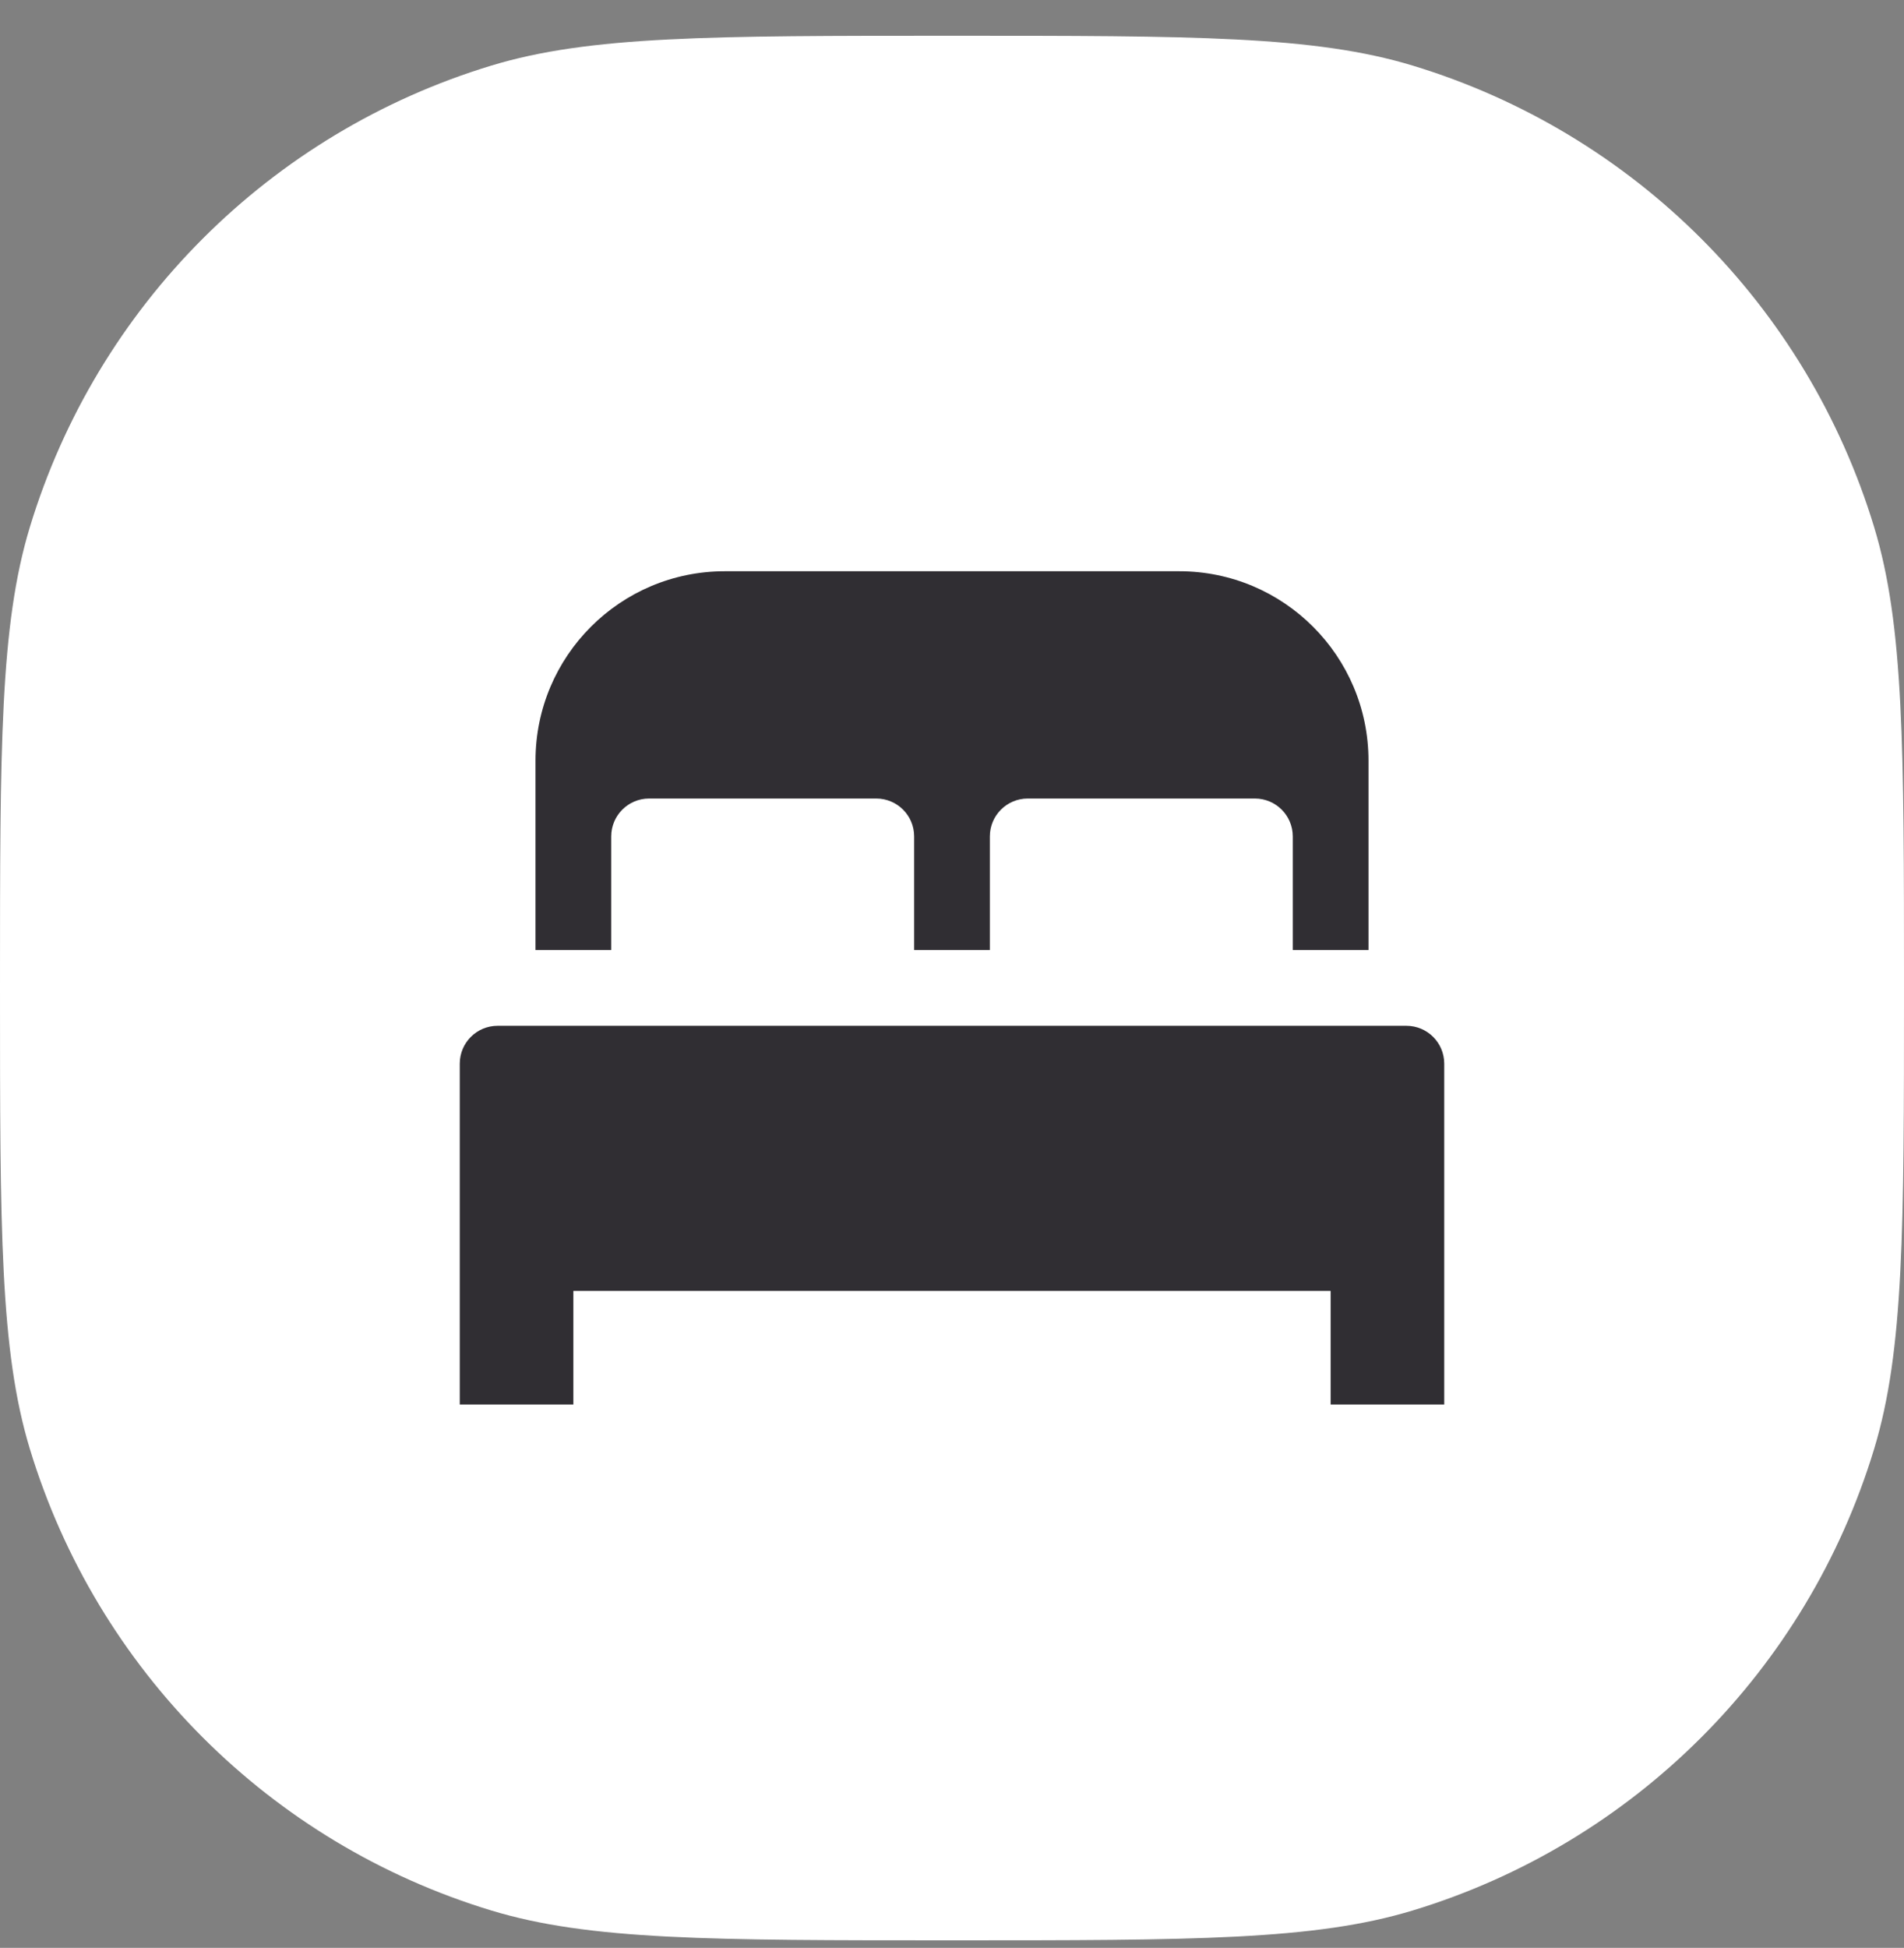
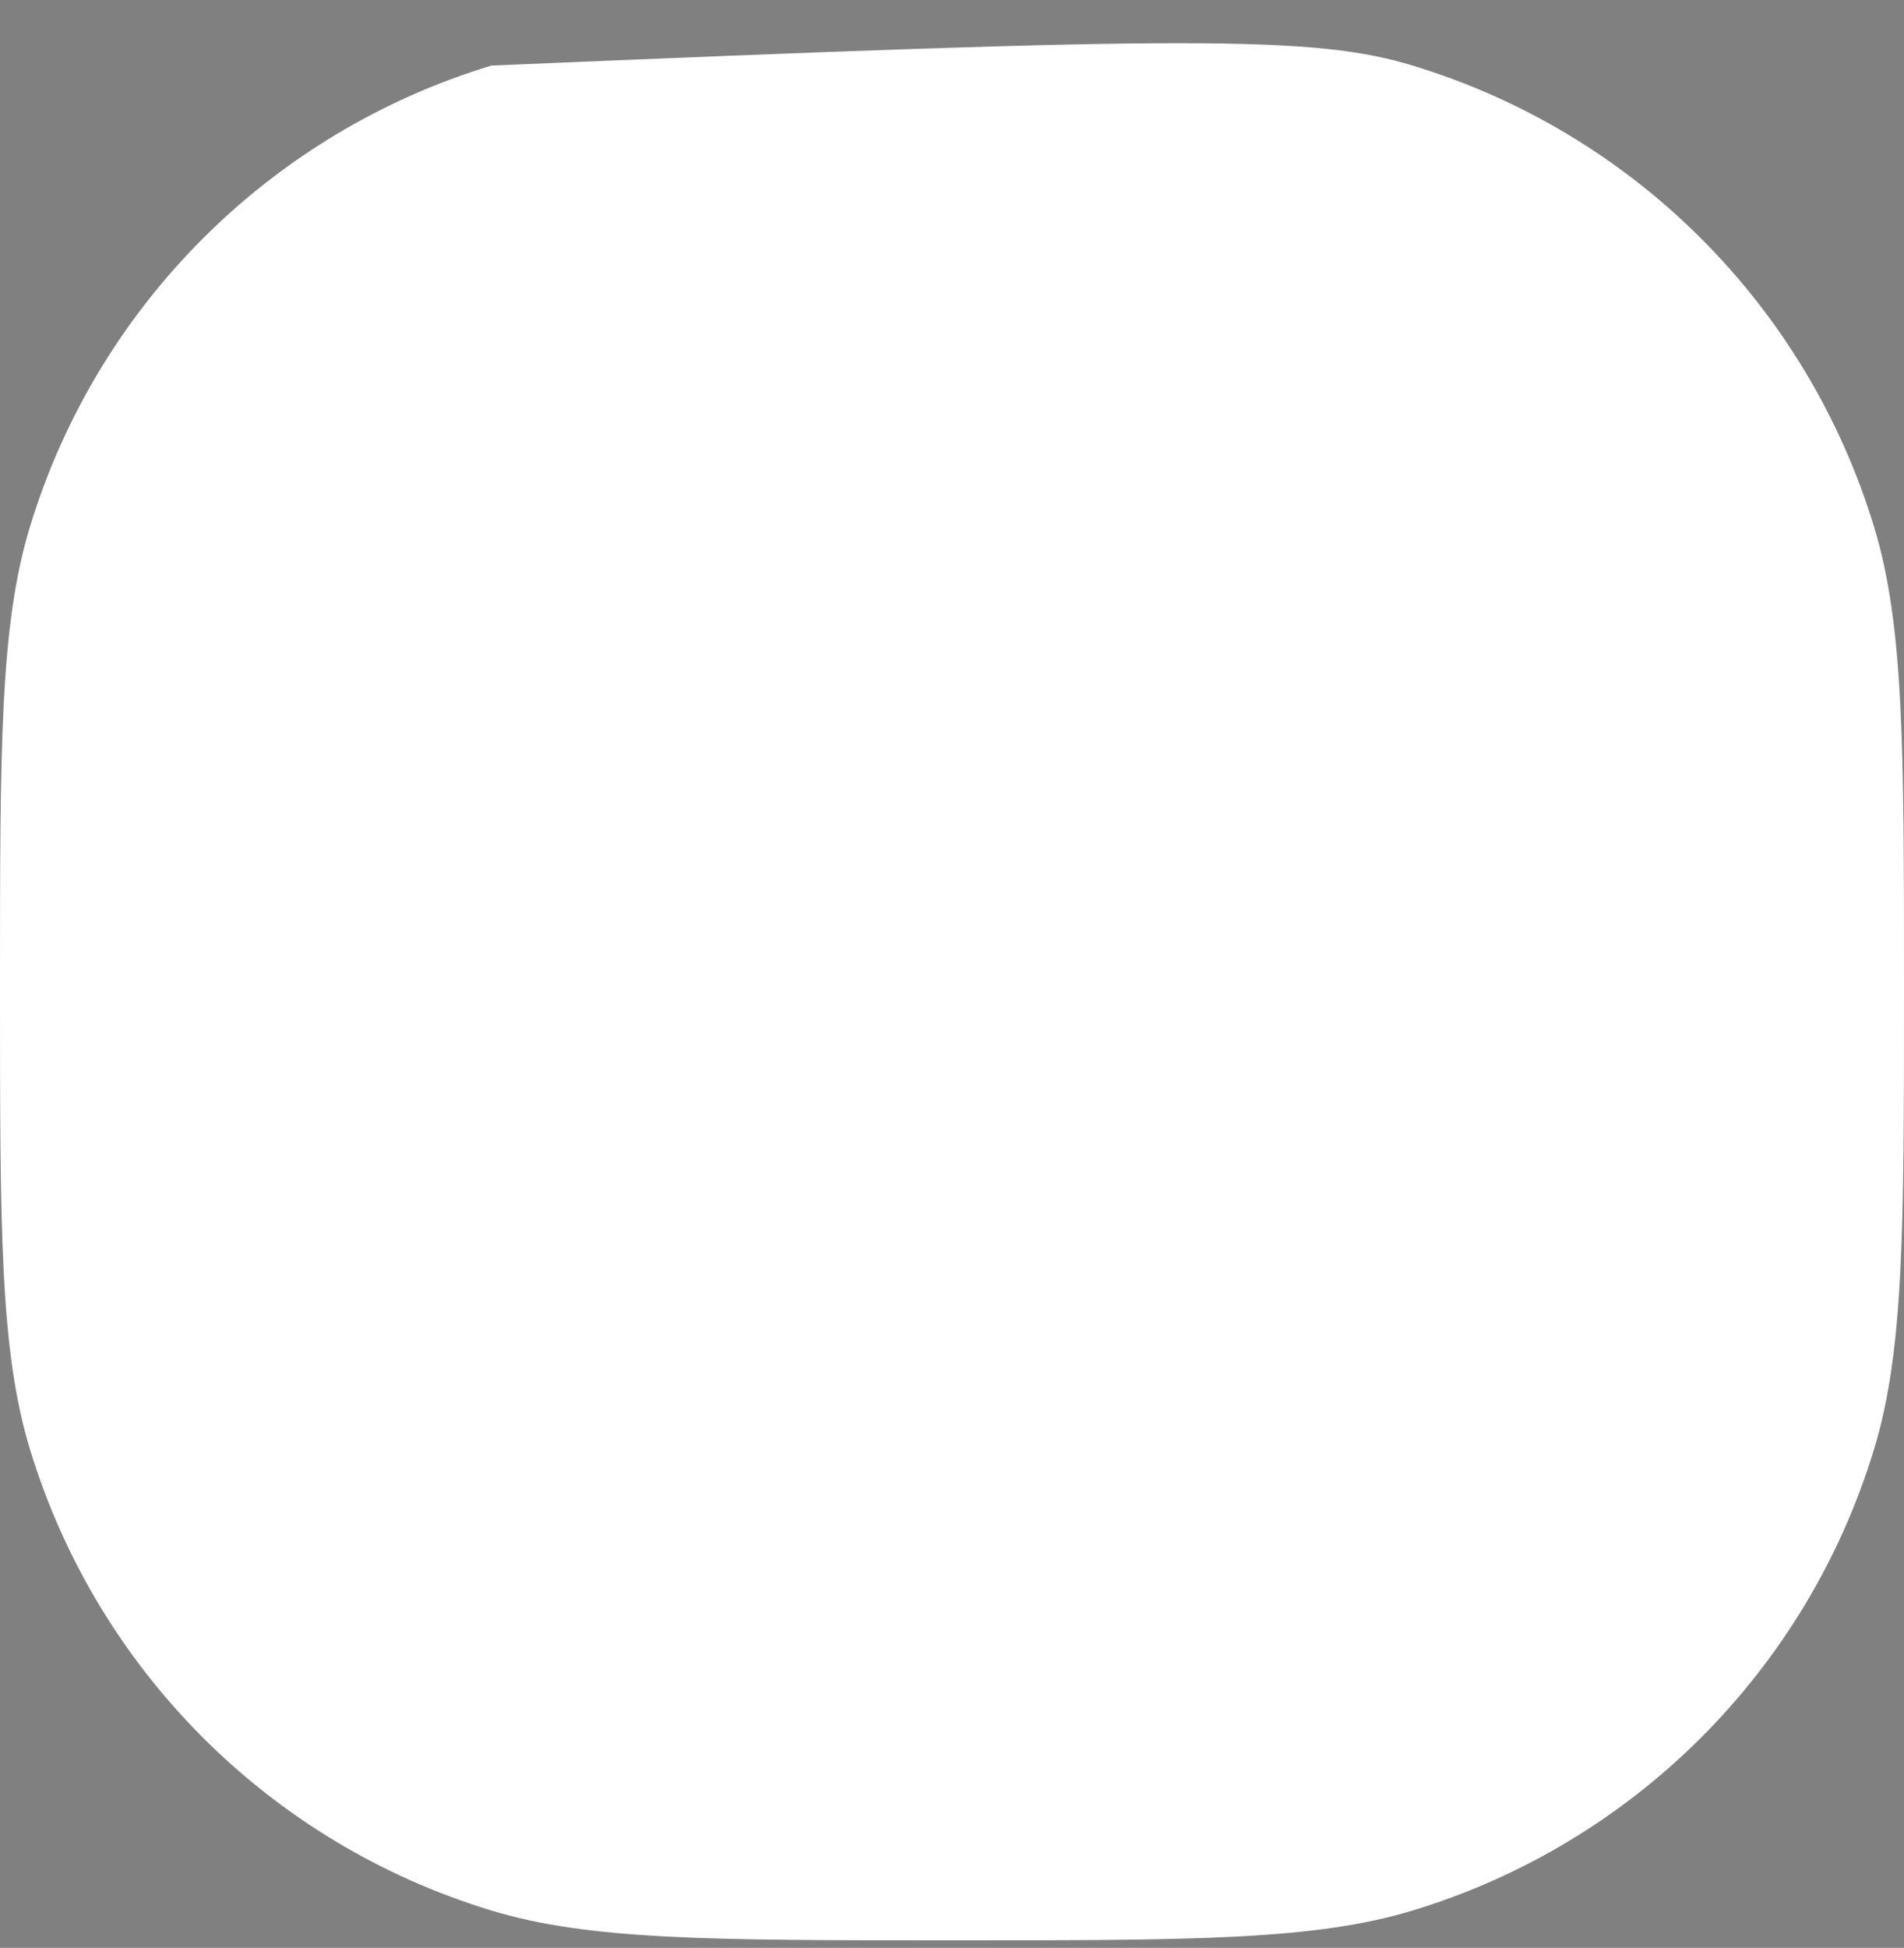
<svg xmlns="http://www.w3.org/2000/svg" width="44" height="45" viewBox="0 0 44 45" fill="none">
  <rect x="0" y="0" width="44" height="45" fill="#808080" stroke="none" />
-   <path d="M0 22.826C0 17.243 0 14.452 0.689 12.181C2.24 7.068 6.242 3.066 11.355 1.515C13.627 0.826 16.418 0.826 22 0.826C27.582 0.826 30.373 0.826 32.645 1.515C37.758 3.066 41.76 7.068 43.311 12.181C44 14.452 44 17.243 44 22.826C44 28.408 44 31.199 43.311 33.47C41.76 38.584 37.758 42.586 32.645 44.137C30.373 44.826 27.582 44.826 22 44.826C16.418 44.826 13.627 44.826 11.355 44.137C6.242 42.586 2.24 38.584 0.689 33.47C0 31.199 0 28.408 0 22.826Z" fill="white" />
-   <path d="M32.5 23.698C32.983 23.698 33.375 24.089 33.375 24.573V32.447H30.75V29.823H13.25V32.447H10.625V24.573C10.625 24.089 11.017 23.698 11.5 23.698H32.5Z" fill="#302E33" />
-   <path d="M27.25 13.197C29.666 13.197 31.625 15.156 31.625 17.573V21.948H29.875V19.323C29.875 18.839 29.483 18.448 29 18.448H23.75C23.267 18.448 22.875 18.839 22.875 19.323V21.948H21.125V19.323C21.125 18.839 20.733 18.448 20.25 18.448H15C14.517 18.448 14.125 18.839 14.125 19.323V21.948H12.375V17.573C12.375 15.156 14.334 13.197 16.75 13.197H27.25Z" fill="#302E33" />
+   <path d="M0 22.826C0 17.243 0 14.452 0.689 12.181C2.24 7.068 6.242 3.066 11.355 1.515C27.582 0.826 30.373 0.826 32.645 1.515C37.758 3.066 41.76 7.068 43.311 12.181C44 14.452 44 17.243 44 22.826C44 28.408 44 31.199 43.311 33.47C41.76 38.584 37.758 42.586 32.645 44.137C30.373 44.826 27.582 44.826 22 44.826C16.418 44.826 13.627 44.826 11.355 44.137C6.242 42.586 2.24 38.584 0.689 33.47C0 31.199 0 28.408 0 22.826Z" fill="white" />
</svg>